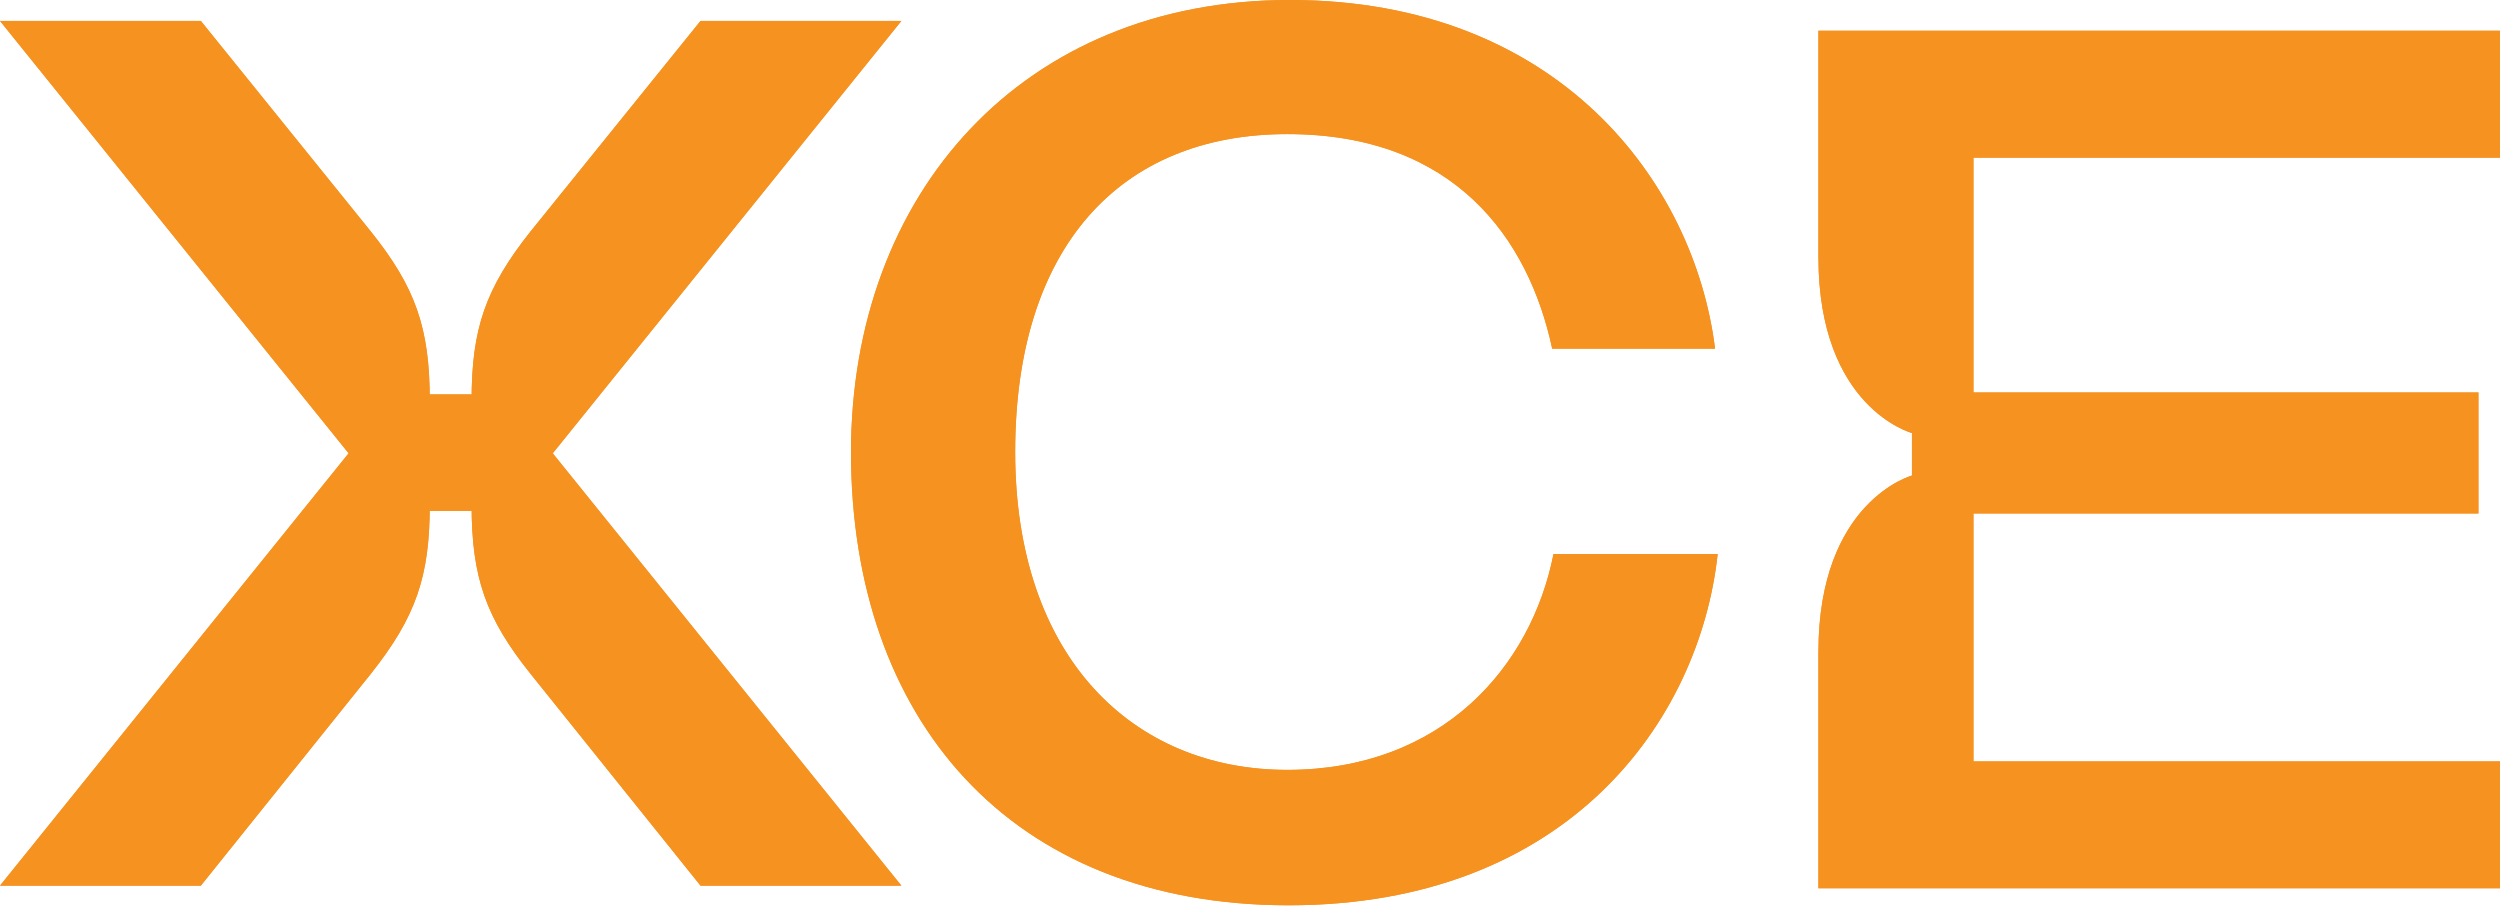
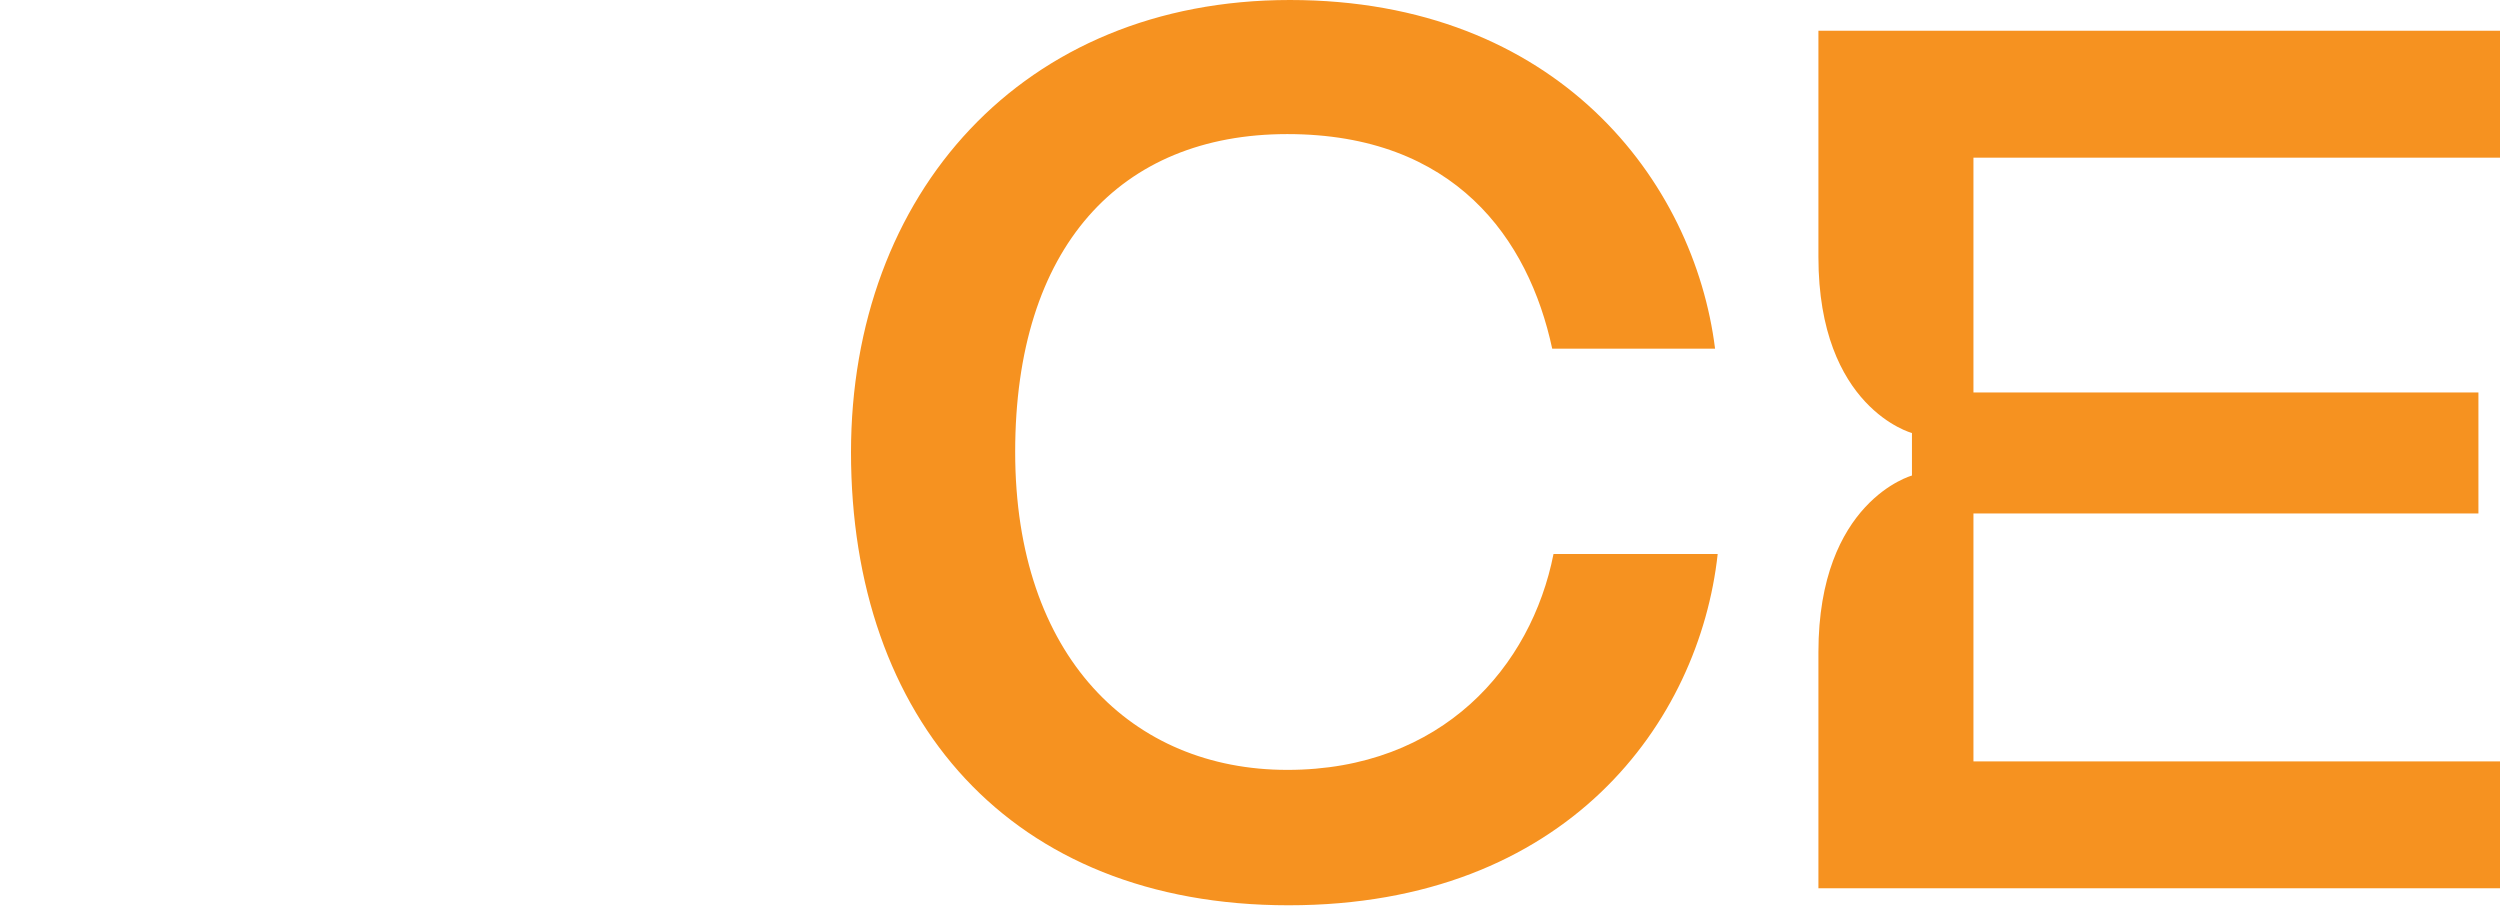
<svg xmlns="http://www.w3.org/2000/svg" width="442" height="161" viewBox="0 0 442 161" fill="none">
+   <path d="M150.456 80.027C150.456 34.231 180.755 0 228.054 0C275.354 0 299.524 32.034 303.224 61.639H274.429C270.265 42.211 257.197 23.707 227.592 23.707C197.986 23.707 179.483 43.714 179.483 79.912C179.483 116.109 200.184 136.116 227.592 136.116C255 136.116 270.728 117.844 274.66 97.952H303.687C300.449 127.558 277.088 160.054 227.823 160.054C178.558 160.054 150.456 127.095 150.456 79.912" fill="#F69220" />
  <path d="M348.905 69.388H438.184V90.782H348.905V134.612H442V157.048H321.497V134.612V115.299C321.497 88.585 338.034 84.075 338.034 84.075V76.558C338.034 76.558 321.497 72.163 321.497 45.449V27.871V5.435H442V27.871H348.905V69.388Z" fill="#F69220" />
-   <path d="M150.456 80.027C150.456 34.231 180.755 0 228.054 0C275.354 0 299.524 32.034 303.224 61.639H274.429C270.265 42.211 257.197 23.707 227.592 23.707C197.986 23.707 179.483 43.714 179.483 79.912C179.483 116.109 200.184 136.116 227.592 136.116C255 136.116 270.728 117.844 274.66 97.952H303.687C300.449 127.558 277.088 160.054 227.823 160.054C178.558 160.054 150.456 127.095 150.456 79.912" fill="#F69220" />
-   <path d="M61.639 80.143L0 3.701H35.503L65.571 40.939C73.435 50.769 75.98 57.939 75.98 70.775V69.735H83.381V70.775C83.381 58.17 85.809 51 93.789 40.939L123.857 3.701H159.361L97.721 80.143L159.361 156.585H123.857L93.789 119.116C85.925 109.286 83.381 102.116 83.381 89.279V90.32H75.98V89.279C75.98 101.884 73.551 109.054 65.571 119.116L35.503 156.585H0L61.639 80.143Z" fill="#F69220" />
-   <path d="M348.905 69.388H438.184V90.782H348.905V134.612H442V157.048H321.497V134.612V115.299C321.497 88.585 338.034 84.075 338.034 84.075V76.558C338.034 76.558 321.497 72.163 321.497 45.449V27.871V5.435H442V27.871H348.905V69.388Z" fill="#F69220" />
-   <path d="M150.456 80.027C150.456 34.231 180.755 0 228.054 0C275.354 0 299.524 32.034 303.224 61.639H274.429C270.265 42.211 257.197 23.707 227.592 23.707C197.986 23.707 179.483 43.714 179.483 79.912C179.483 116.109 200.184 136.116 227.592 136.116C255 136.116 270.728 117.844 274.66 97.952H303.687C300.449 127.558 277.088 160.054 227.823 160.054C178.558 160.054 150.456 127.095 150.456 79.912" fill="#F69220" />
-   <path d="M61.639 80.143L0 3.701H35.503L65.571 40.939C73.435 50.769 75.98 57.939 75.98 70.775V69.735H83.381V70.775C83.381 58.17 85.809 51 93.789 40.939L123.857 3.701H159.361L97.721 80.143L159.361 156.585H123.857L93.789 119.116C85.925 109.286 83.381 102.116 83.381 89.279V90.32H75.98V89.279C75.98 101.884 73.551 109.054 65.571 119.116L35.503 156.585H0L61.639 80.143Z" fill="#F69220" />
</svg>